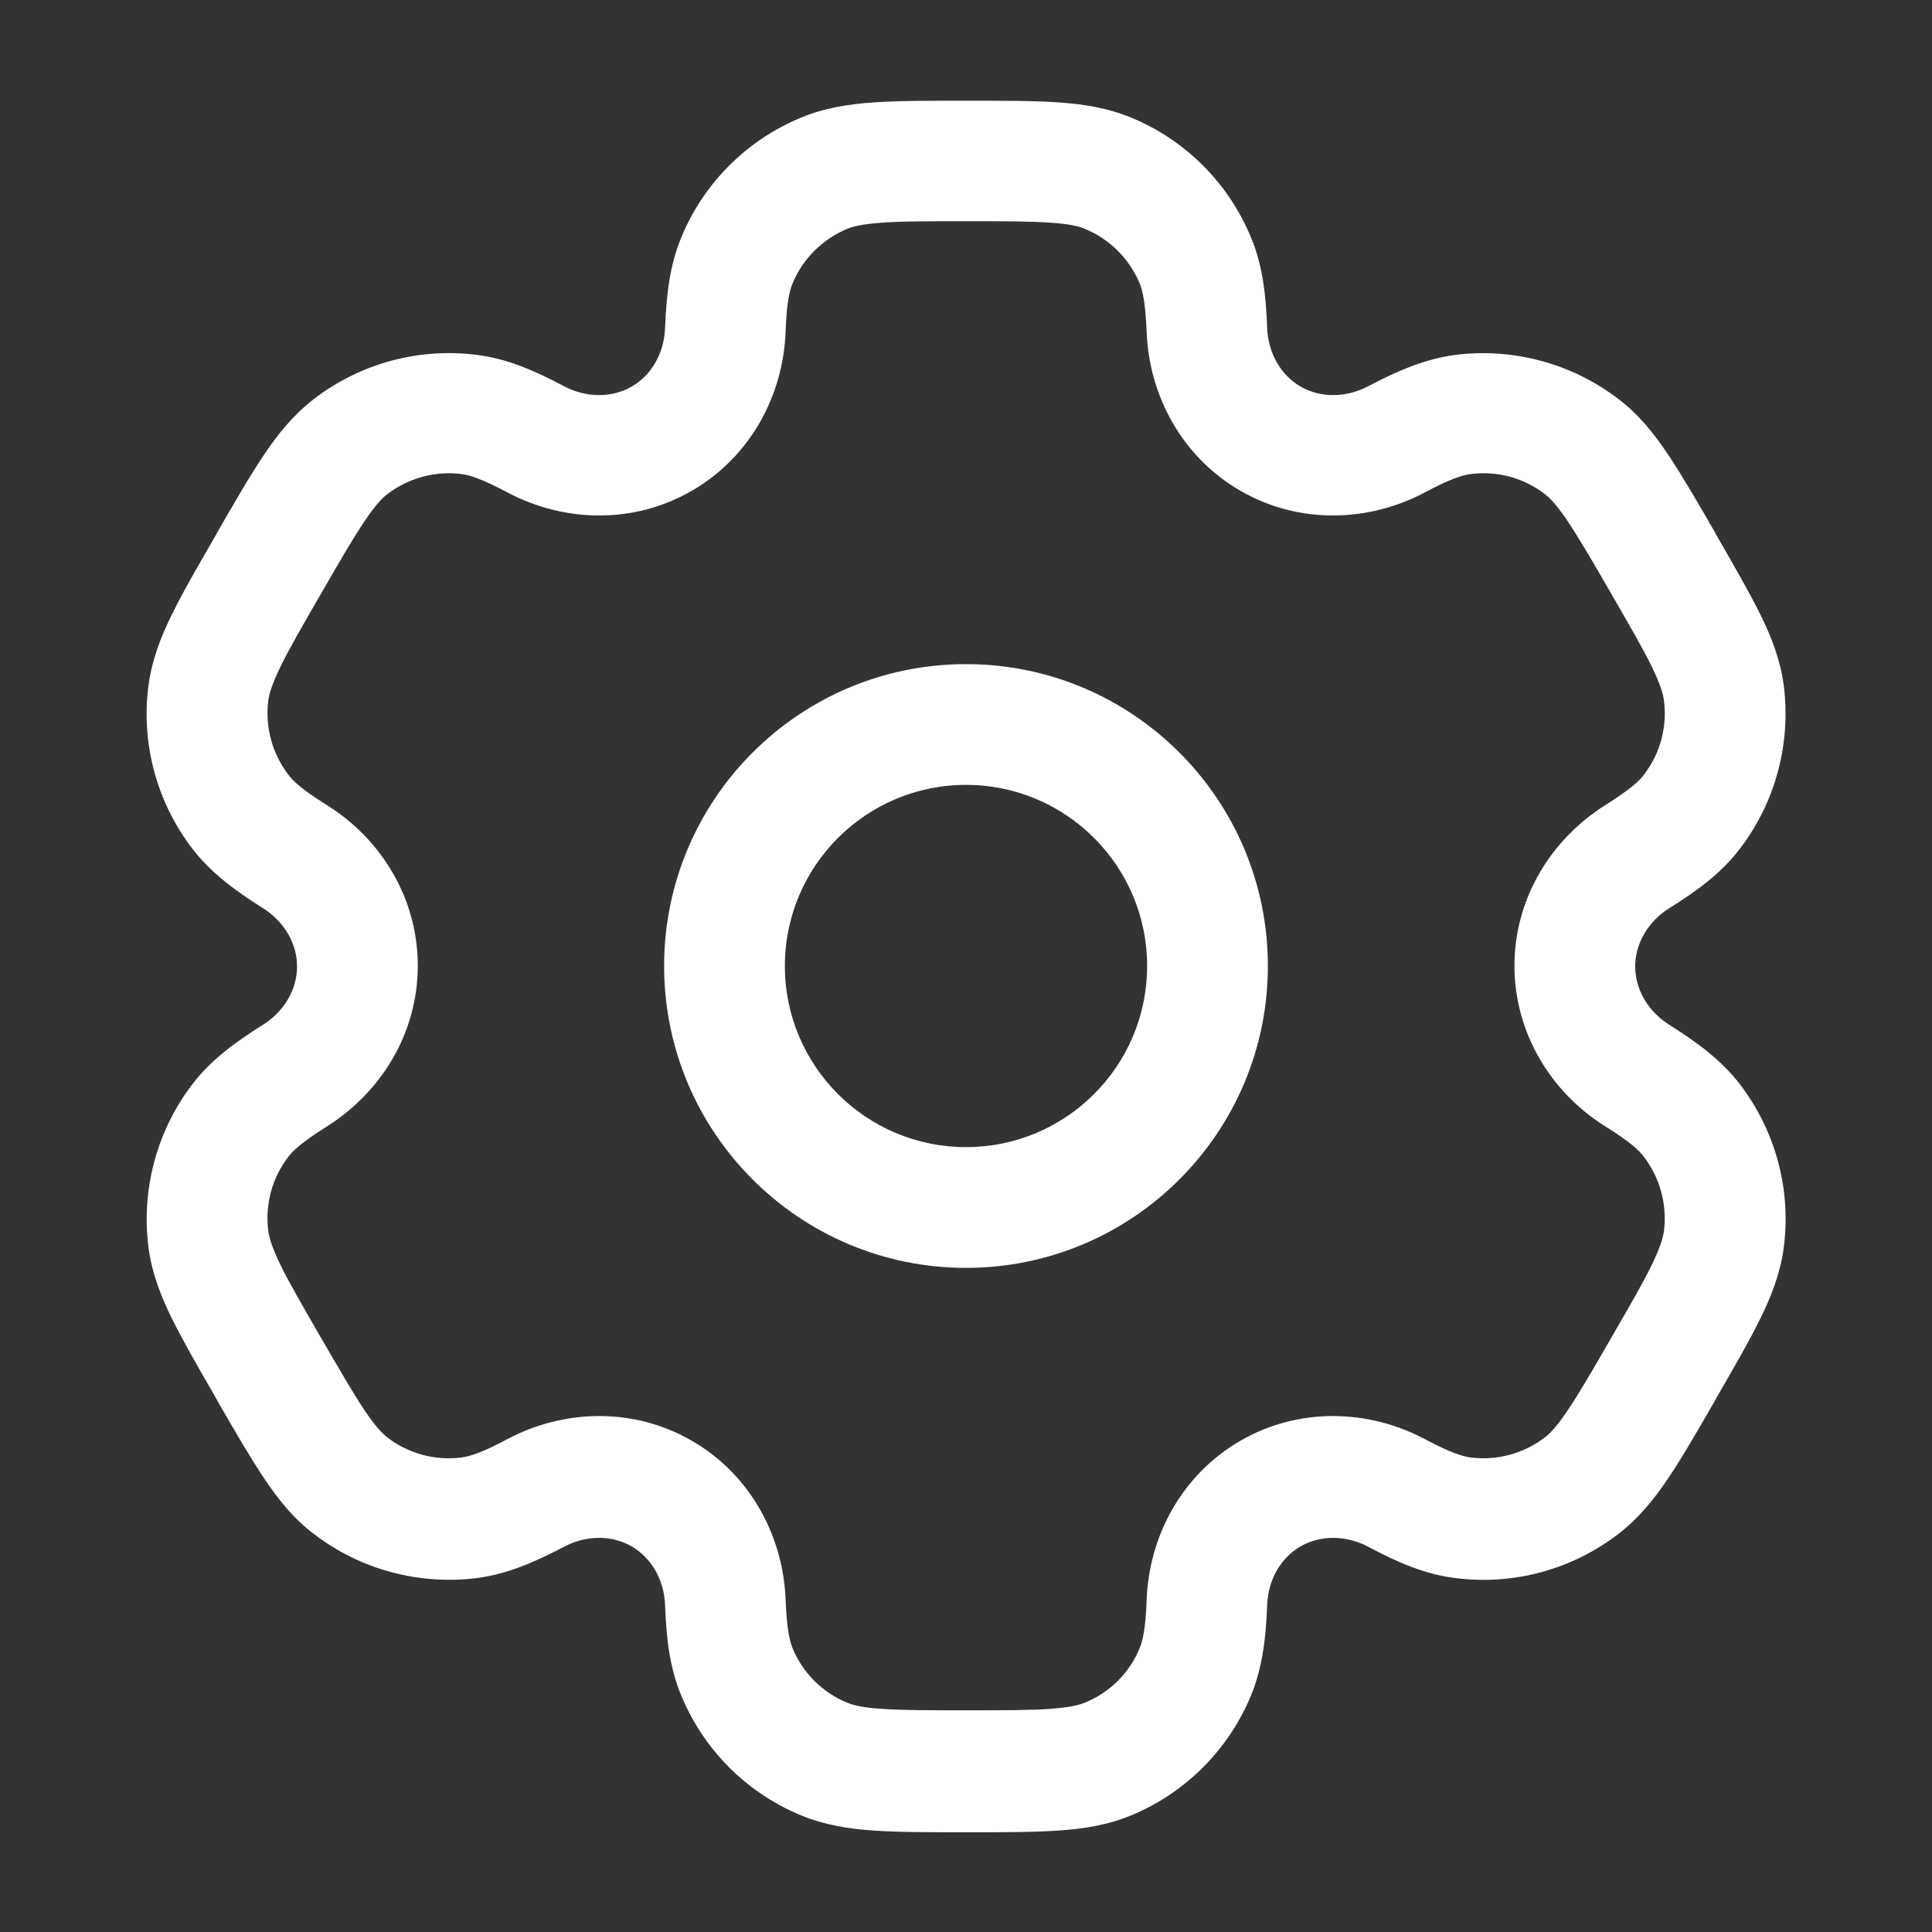
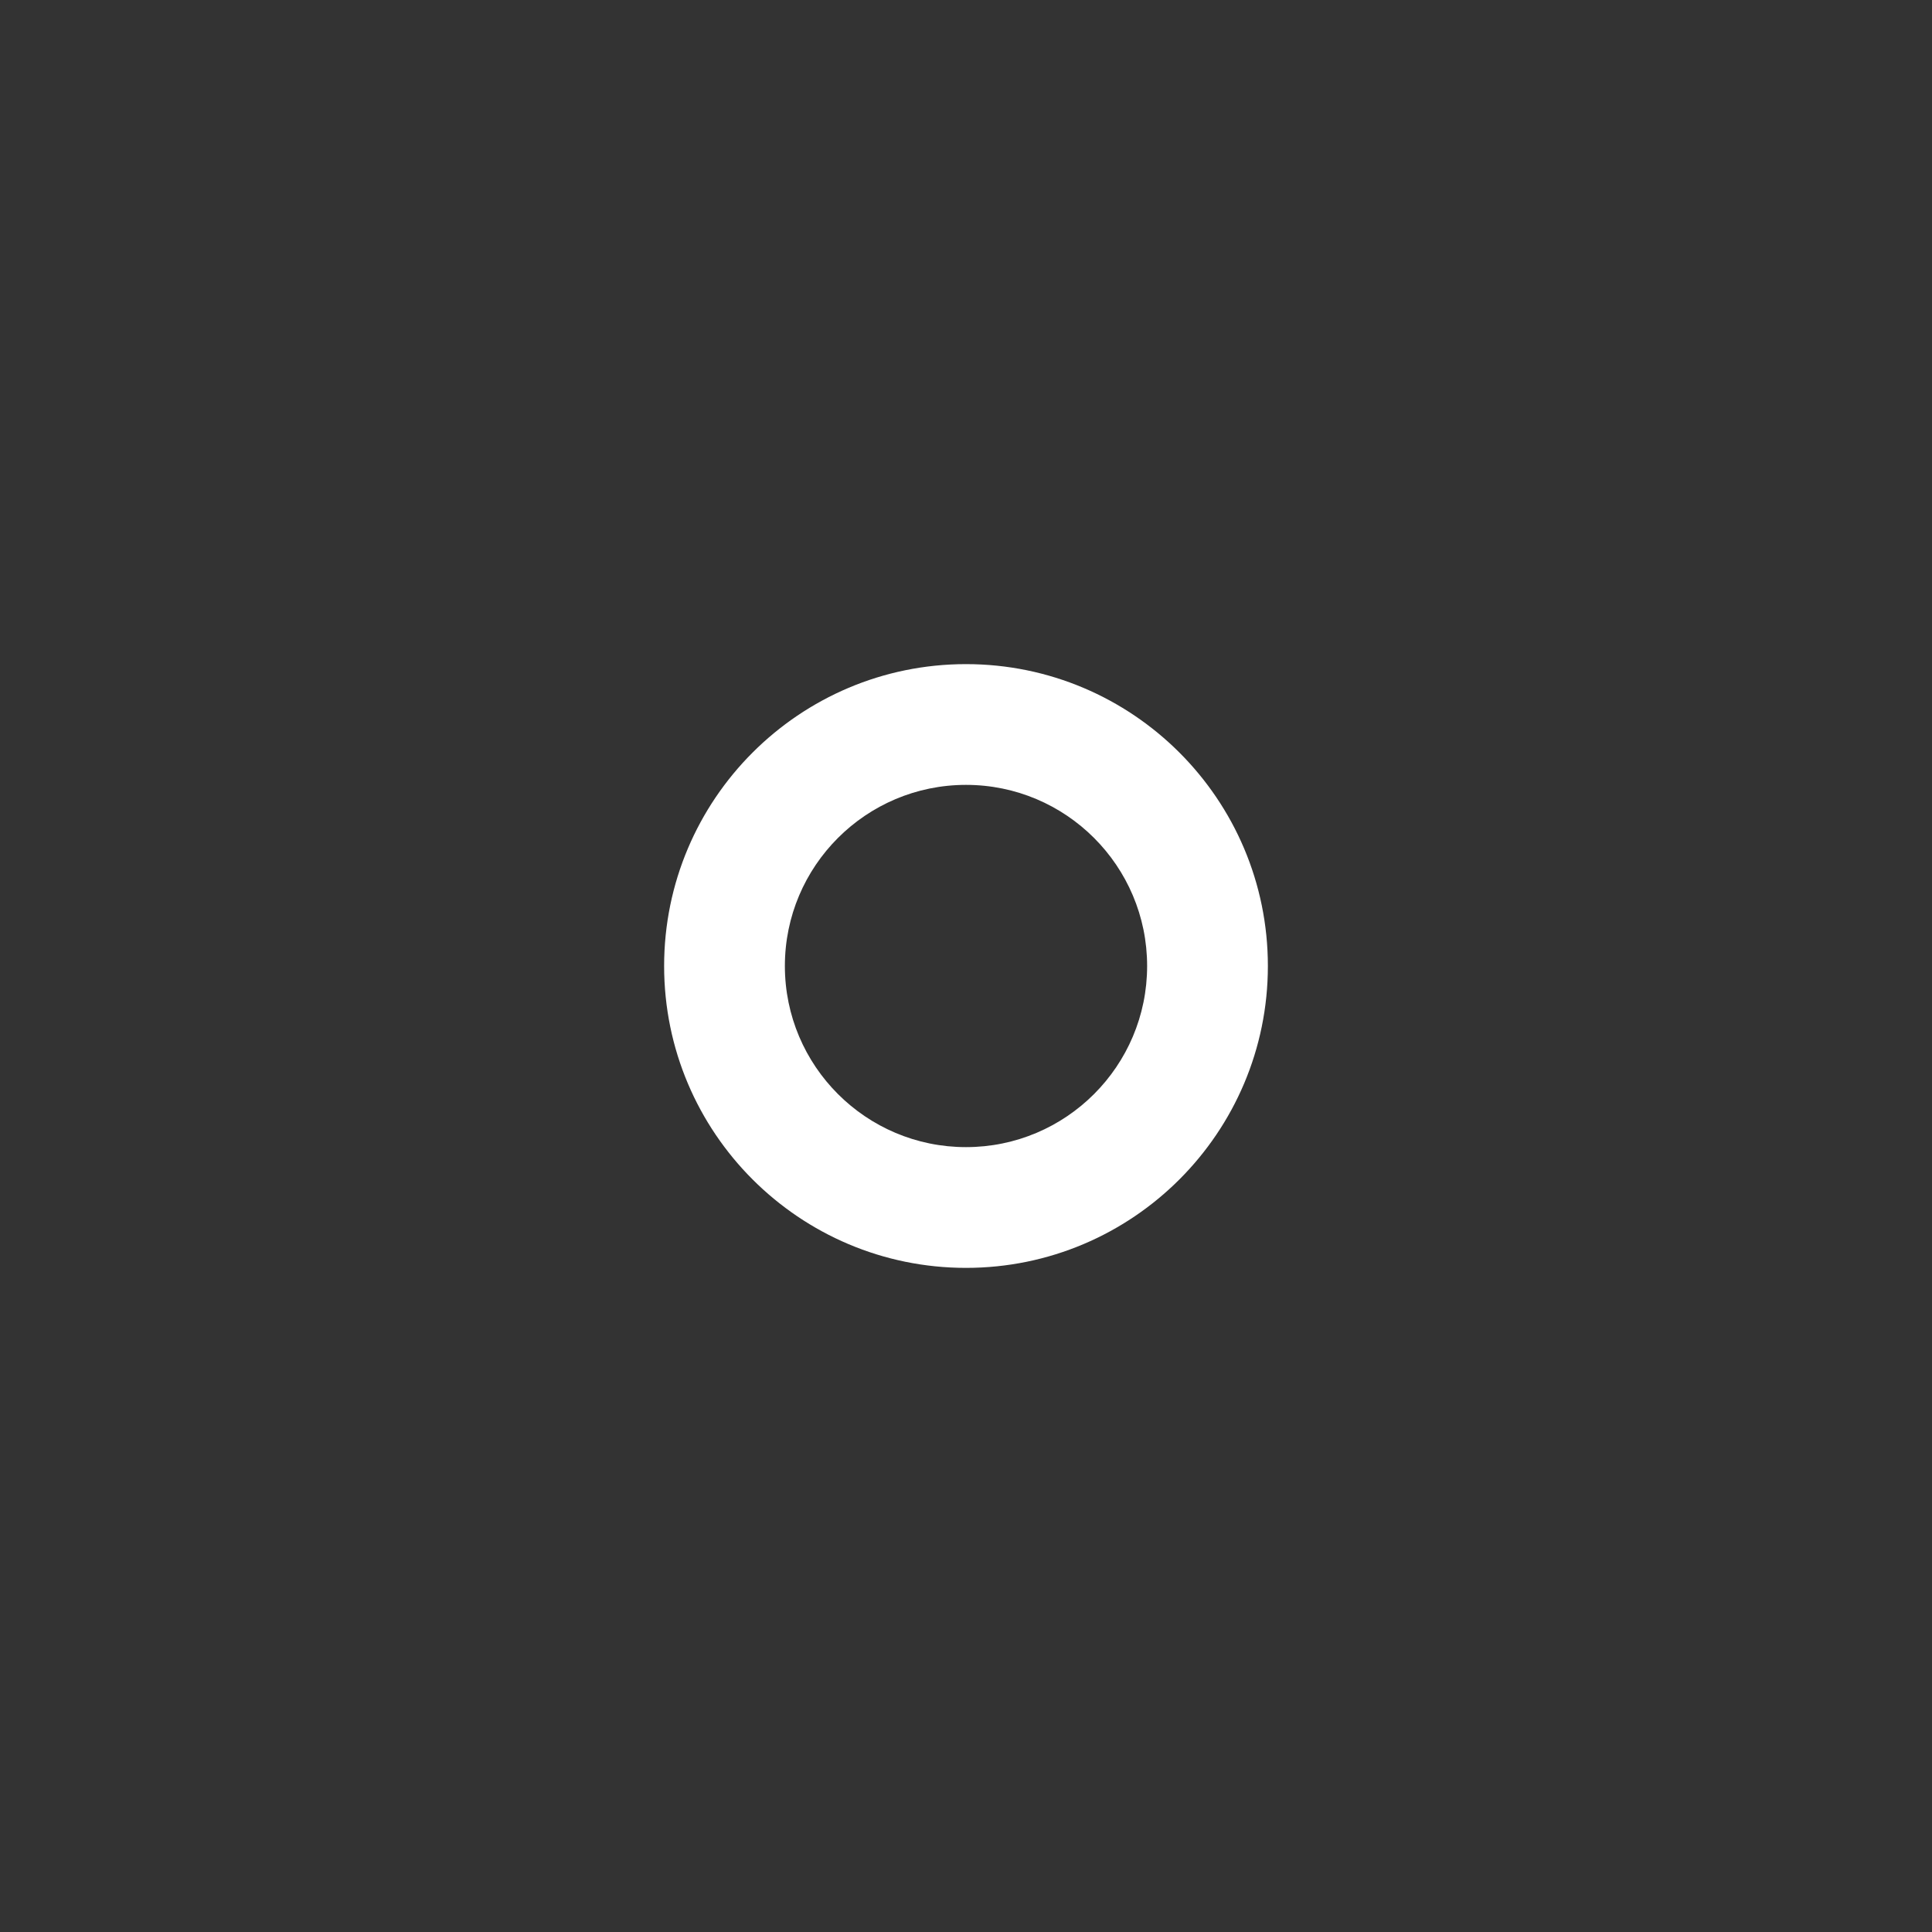
<svg xmlns="http://www.w3.org/2000/svg" version="1.1" id="Слой_1" x="0px" y="0px" viewBox="0 0 800 800" style="enable-background:new 0 0 800 800;" xml:space="preserve">
  <rect x="0" y="0" width="800" height="800" fill="#333333" stroke="none" />
  <style type="text/css"> .st0{fill-rule:evenodd;clip-rule:evenodd;fill:#FFFFFF;} </style>
-   <path class="st0" d="M400,275c-69,0-125,56-125,125c0,69,56,125,125,125c69,0,125-56,125-125C525,331,469,275,400,275z M325,400 c0-41.4,33.6-75,75-75s75,33.6,75,75s-33.6,75-75,75S325,441.4,325,400z" />
-   <path class="st0" d="M399.2,41.7c-14.8,0-27.2,0-37.3,0.7c-10.6,0.7-20.6,2.3-30.2,6.3c-22.5,9.3-40.3,27.1-49.6,49.6 c-4.8,11.7-6.2,24-6.7,37.4c-0.4,10.8-5.8,19.8-13.9,24.4c-8,4.6-18.5,4.8-28-0.2c-11.9-6.3-23.2-11.3-35.7-12.9 c-24.1-3.2-48.5,3.4-67.8,18.2c-8.3,6.4-14.7,14.2-20.6,23c-5.7,8.4-11.9,19.2-19.3,32l-0.8,1.5c-7.4,12.8-13.6,23.5-18.1,32.7 c-4.7,9.5-8.3,18.9-9.7,29.3c-3.2,24.1,3.4,48.5,18.2,67.8c7.7,10,17.7,17.3,29.1,24.5c9.1,5.7,14.2,14.9,14.2,24.2 c0,9.3-5.1,18.5-14.2,24.2c-11.3,7.1-21.4,14.4-29.1,24.5c-14.8,19.3-21.3,43.7-18.2,67.8c1.4,10.4,5,19.8,9.7,29.3 c4.5,9.1,10.7,19.9,18.1,32.7l0.8,1.5c7.4,12.8,13.6,23.5,19.3,32c5.9,8.8,12.2,16.7,20.6,23c19.3,14.8,43.7,21.3,67.8,18.2 c12.5-1.7,23.9-6.7,35.7-12.9c9.5-5,20-4.8,28-0.2c8,4.6,13.5,13.6,13.9,24.4c0.5,13.4,1.8,25.7,6.7,37.4 c9.3,22.5,27.1,40.3,49.6,49.6c9.7,4,19.7,5.6,30.2,6.3c10.2,0.7,22.5,0.7,37.3,0.7h1.7c14.8,0,27.2,0,37.3-0.7 c10.6-0.7,20.6-2.3,30.2-6.3c22.5-9.3,40.3-27.2,49.6-49.6c4.8-11.7,6.2-24,6.7-37.4c0.4-10.8,5.8-19.8,13.9-24.4 c8-4.6,18.5-4.8,28,0.2c11.8,6.3,23.2,11.3,35.7,12.9c24.1,3.2,48.5-3.4,67.8-18.2c8.3-6.4,14.7-14.2,20.6-23 c5.7-8.4,11.9-19.2,19.3-32l0.8-1.5c7.4-12.8,13.6-23.5,18.1-32.7c4.7-9.5,8.3-18.9,9.7-29.3c3.2-24.1-3.4-48.5-18.2-67.8 c-7.7-10-17.7-17.3-29.1-24.5c-9.1-5.7-14.2-14.9-14.2-24.2c0-9.3,5.1-18.5,14.2-24.2c11.4-7.1,21.4-14.4,29.1-24.5 c14.8-19.3,21.3-43.7,18.2-67.8c-1.4-10.4-5-19.8-9.7-29.3c-4.5-9.1-10.7-19.8-18.1-32.7l-0.8-1.5c-7.4-12.8-13.6-23.5-19.3-32 c-5.9-8.8-12.2-16.7-20.6-23c-19.3-14.8-43.7-21.3-67.8-18.2c-12.5,1.7-23.9,6.7-35.7,12.9c-9.5,5-20,4.8-28,0.2 c-8-4.6-13.5-13.6-13.9-24.4c-0.5-13.4-1.8-25.7-6.7-37.4c-9.3-22.5-27.1-40.3-49.6-49.6c-9.7-4-19.7-5.6-30.2-6.3 c-10.2-0.7-22.5-0.7-37.3-0.7H399.2z M350.7,94.8c2.6-1.1,6.5-2,14.5-2.6c8.2-0.6,18.9-0.6,34.8-0.6c15.9,0,26.5,0,34.8,0.6 c8,0.5,11.9,1.5,14.5,2.6c10.2,4.2,18.3,12.3,22.6,22.5c1.3,3.2,2.4,8.2,2.9,20.1c1,26.4,14.6,51.8,38.8,65.8 c24.2,14,53,13.1,76.4,0.7c10.5-5.6,15.4-7.1,18.9-7.6c11-1.4,22,1.5,30.8,8.3c2.2,1.7,5,4.6,9.5,11.3c4.6,6.9,10,16.1,17.9,29.8 c7.9,13.7,13.3,23,16.9,30.4c3.5,7.2,4.6,11.1,5,13.9c1.4,11-1.5,22-8.3,30.8c-2.1,2.8-5.9,6.2-16,12.6 c-22.4,14.1-37.6,38.6-37.6,66.5c0,27.9,15.2,52.5,37.6,66.5c10.1,6.3,13.9,9.8,16,12.6c6.7,8.8,9.7,19.8,8.3,30.8 c-0.4,2.8-1.5,6.6-5,13.9c-3.6,7.4-9,16.7-16.9,30.4c-7.9,13.7-13.3,23-17.9,29.8c-4.5,6.7-7.3,9.6-9.5,11.3 c-8.8,6.7-19.8,9.7-30.8,8.3c-3.5-0.5-8.4-2-18.9-7.6c-23.4-12.4-52.2-13.3-76.4,0.7c-24.2,14-37.8,39.4-38.8,65.8 c-0.4,11.9-1.6,16.9-2.9,20.1c-4.2,10.2-12.3,18.3-22.6,22.5c-2.6,1.1-6.5,2-14.5,2.6c-8.2,0.6-18.9,0.6-34.8,0.6 c-15.9,0-26.5,0-34.8-0.6c-8-0.5-11.9-1.5-14.5-2.6c-10.2-4.2-18.3-12.3-22.5-22.5c-1.3-3.2-2.4-8.2-2.9-20.1 c-1-26.4-14.6-51.8-38.8-65.8c-24.2-14-53-13.1-76.4-0.7c-10.5,5.6-15.4,7.1-18.9,7.6c-11,1.4-22-1.5-30.8-8.3 c-2.2-1.7-5-4.6-9.5-11.3c-4.6-6.9-9.9-16.1-17.9-29.8c-7.9-13.7-13.3-23-16.9-30.4c-3.5-7.2-4.6-11.1-5-13.9 c-1.4-11,1.5-22,8.3-30.8c2.1-2.8,5.9-6.2,16-12.6c22.4-14.1,37.6-38.6,37.6-66.5c0-28-15.2-52.5-37.6-66.5 c-10.1-6.3-13.9-9.8-16-12.6c-6.7-8.8-9.7-19.8-8.3-30.8c0.4-2.8,1.5-6.6,5-13.9c3.6-7.4,9-16.7,16.9-30.4 c7.9-13.7,13.3-23,17.9-29.8c4.5-6.7,7.3-9.6,9.5-11.3c8.8-6.7,19.8-9.7,30.8-8.3c3.5,0.5,8.4,2,18.9,7.6 c23.4,12.4,52.2,13.3,76.4-0.7c24.2-14,37.8-39.4,38.8-65.8c0.4-11.9,1.6-16.9,2.9-20.1C332.4,107.2,340.5,99.1,350.7,94.8z" />
+   <path class="st0" d="M400,275c-69,0-125,56-125,125c0,69,56,125,125,125c69,0,125-56,125-125C525,331,469,275,400,275z M325,400 c0-41.4,33.6-75,75-75s75,33.6,75,75s-33.6,75-75,75S325,441.4,325,400" />
</svg>